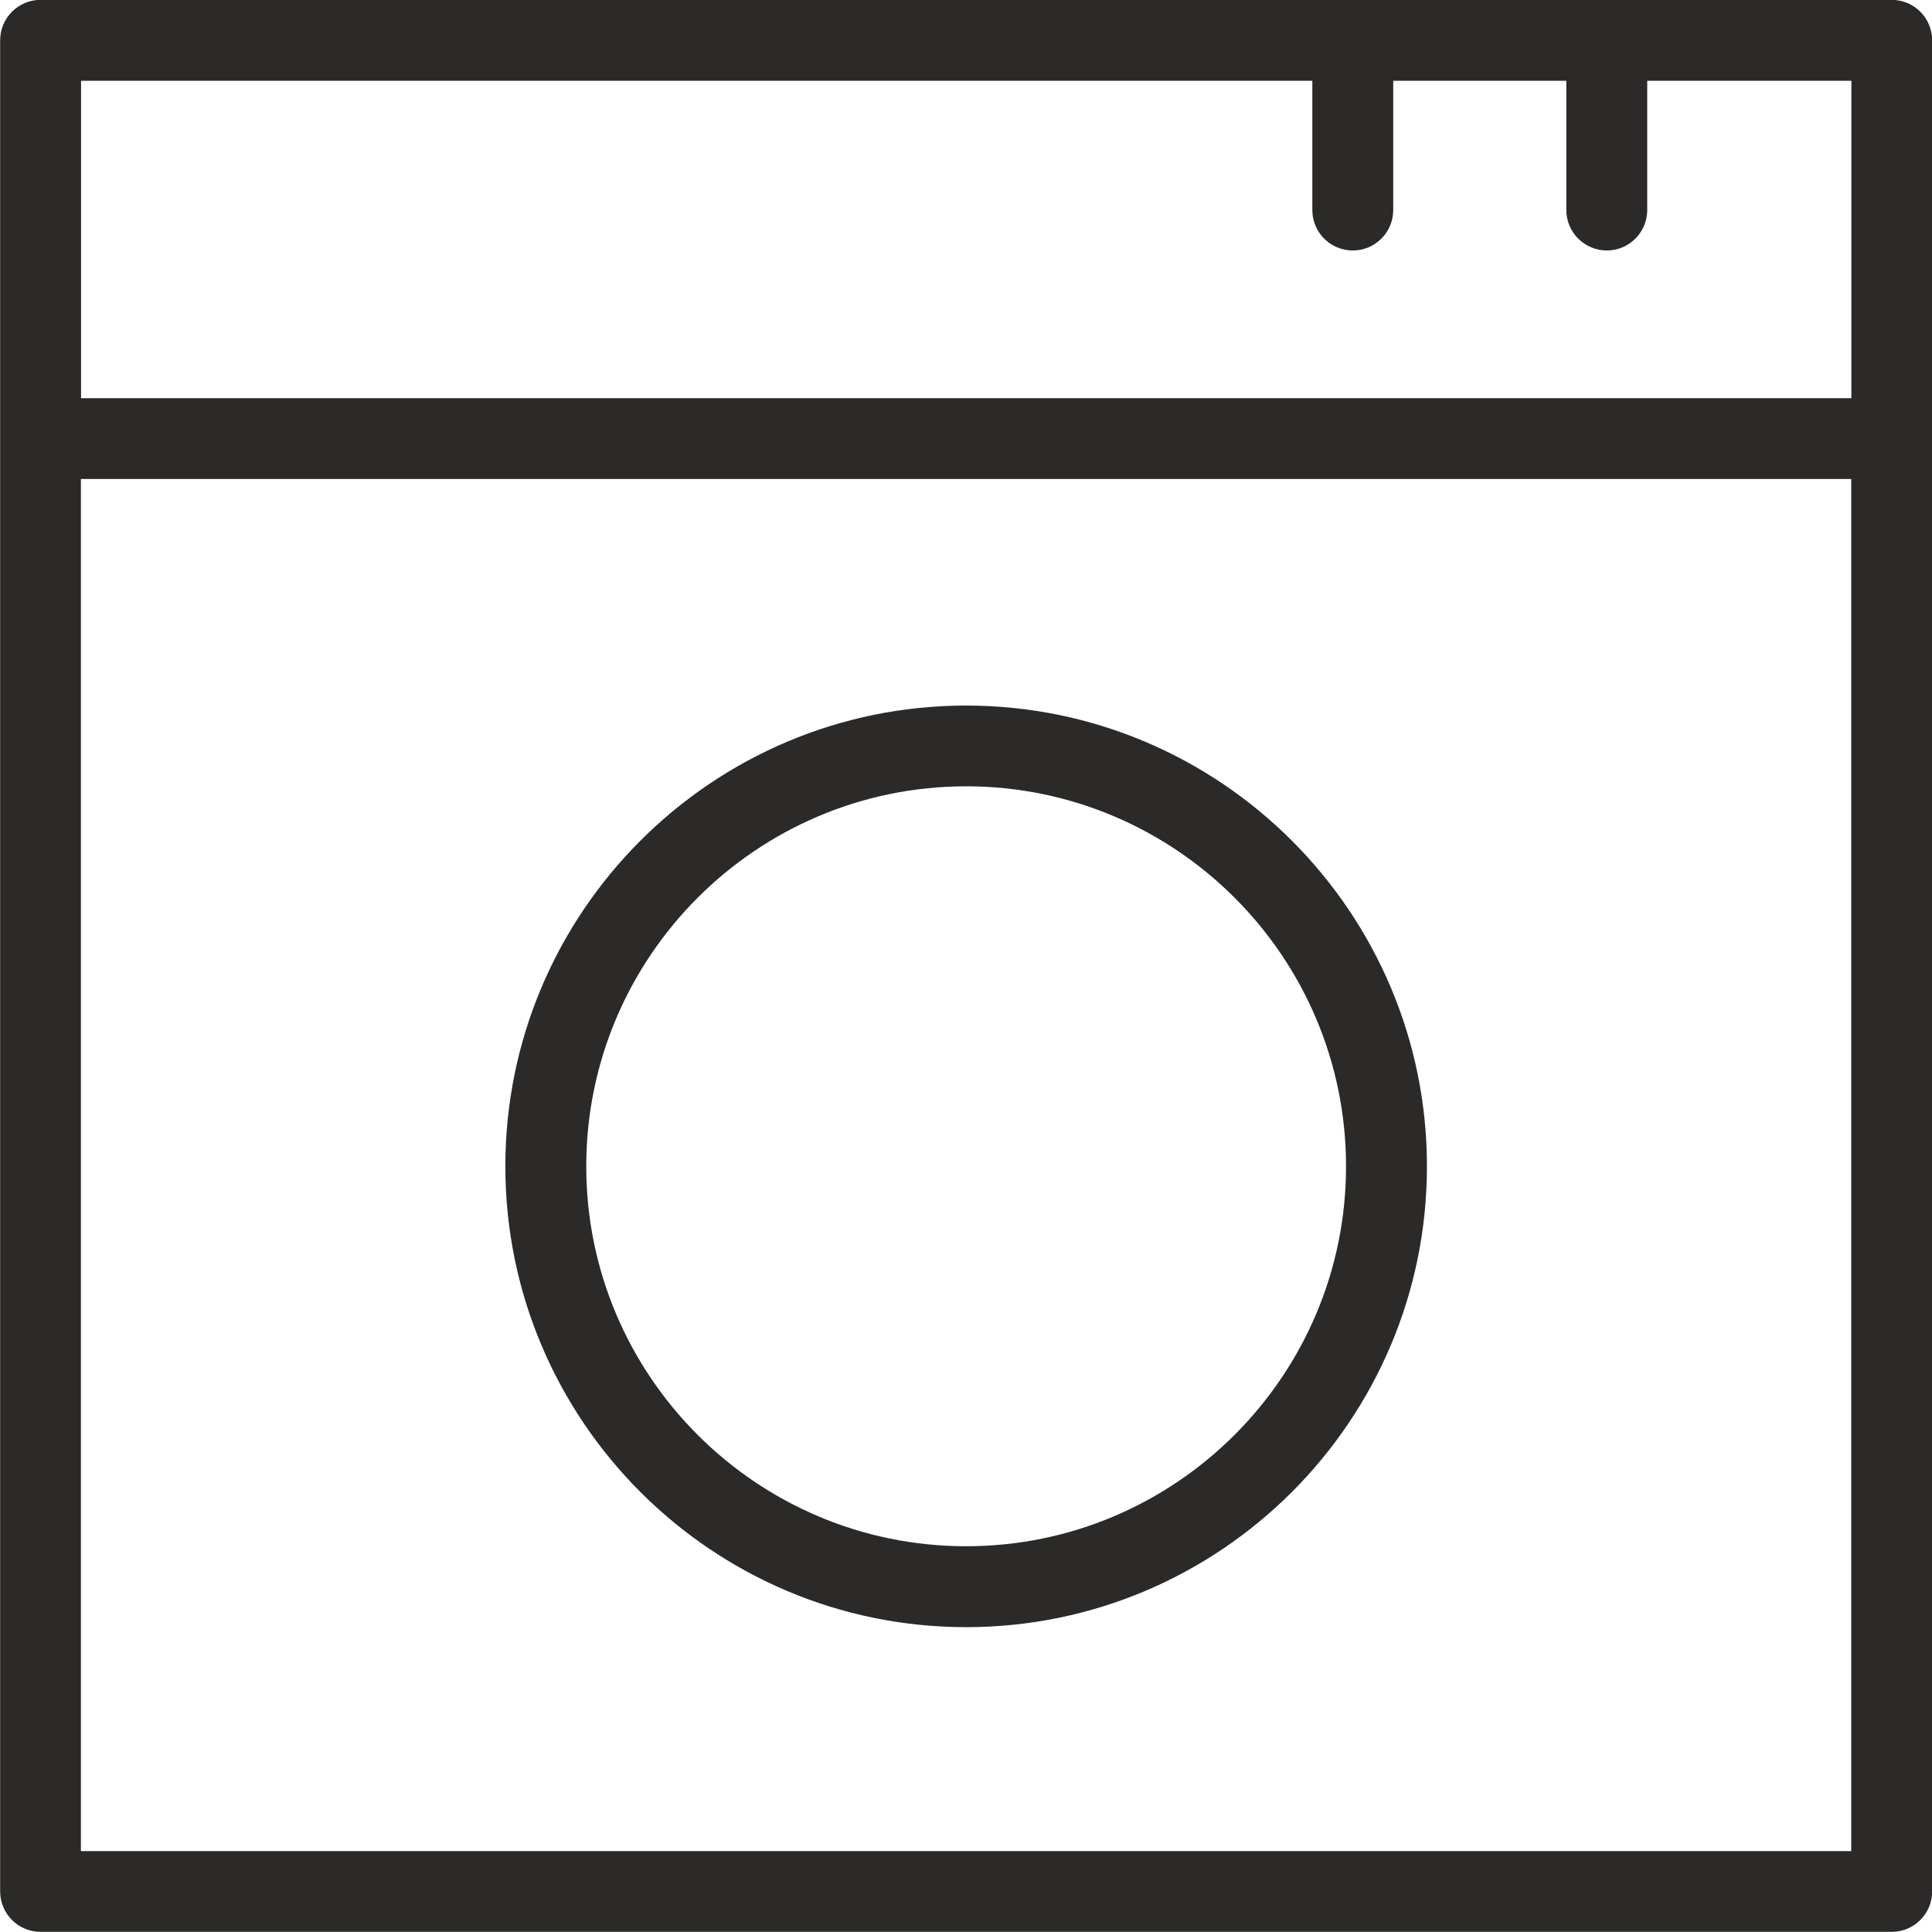
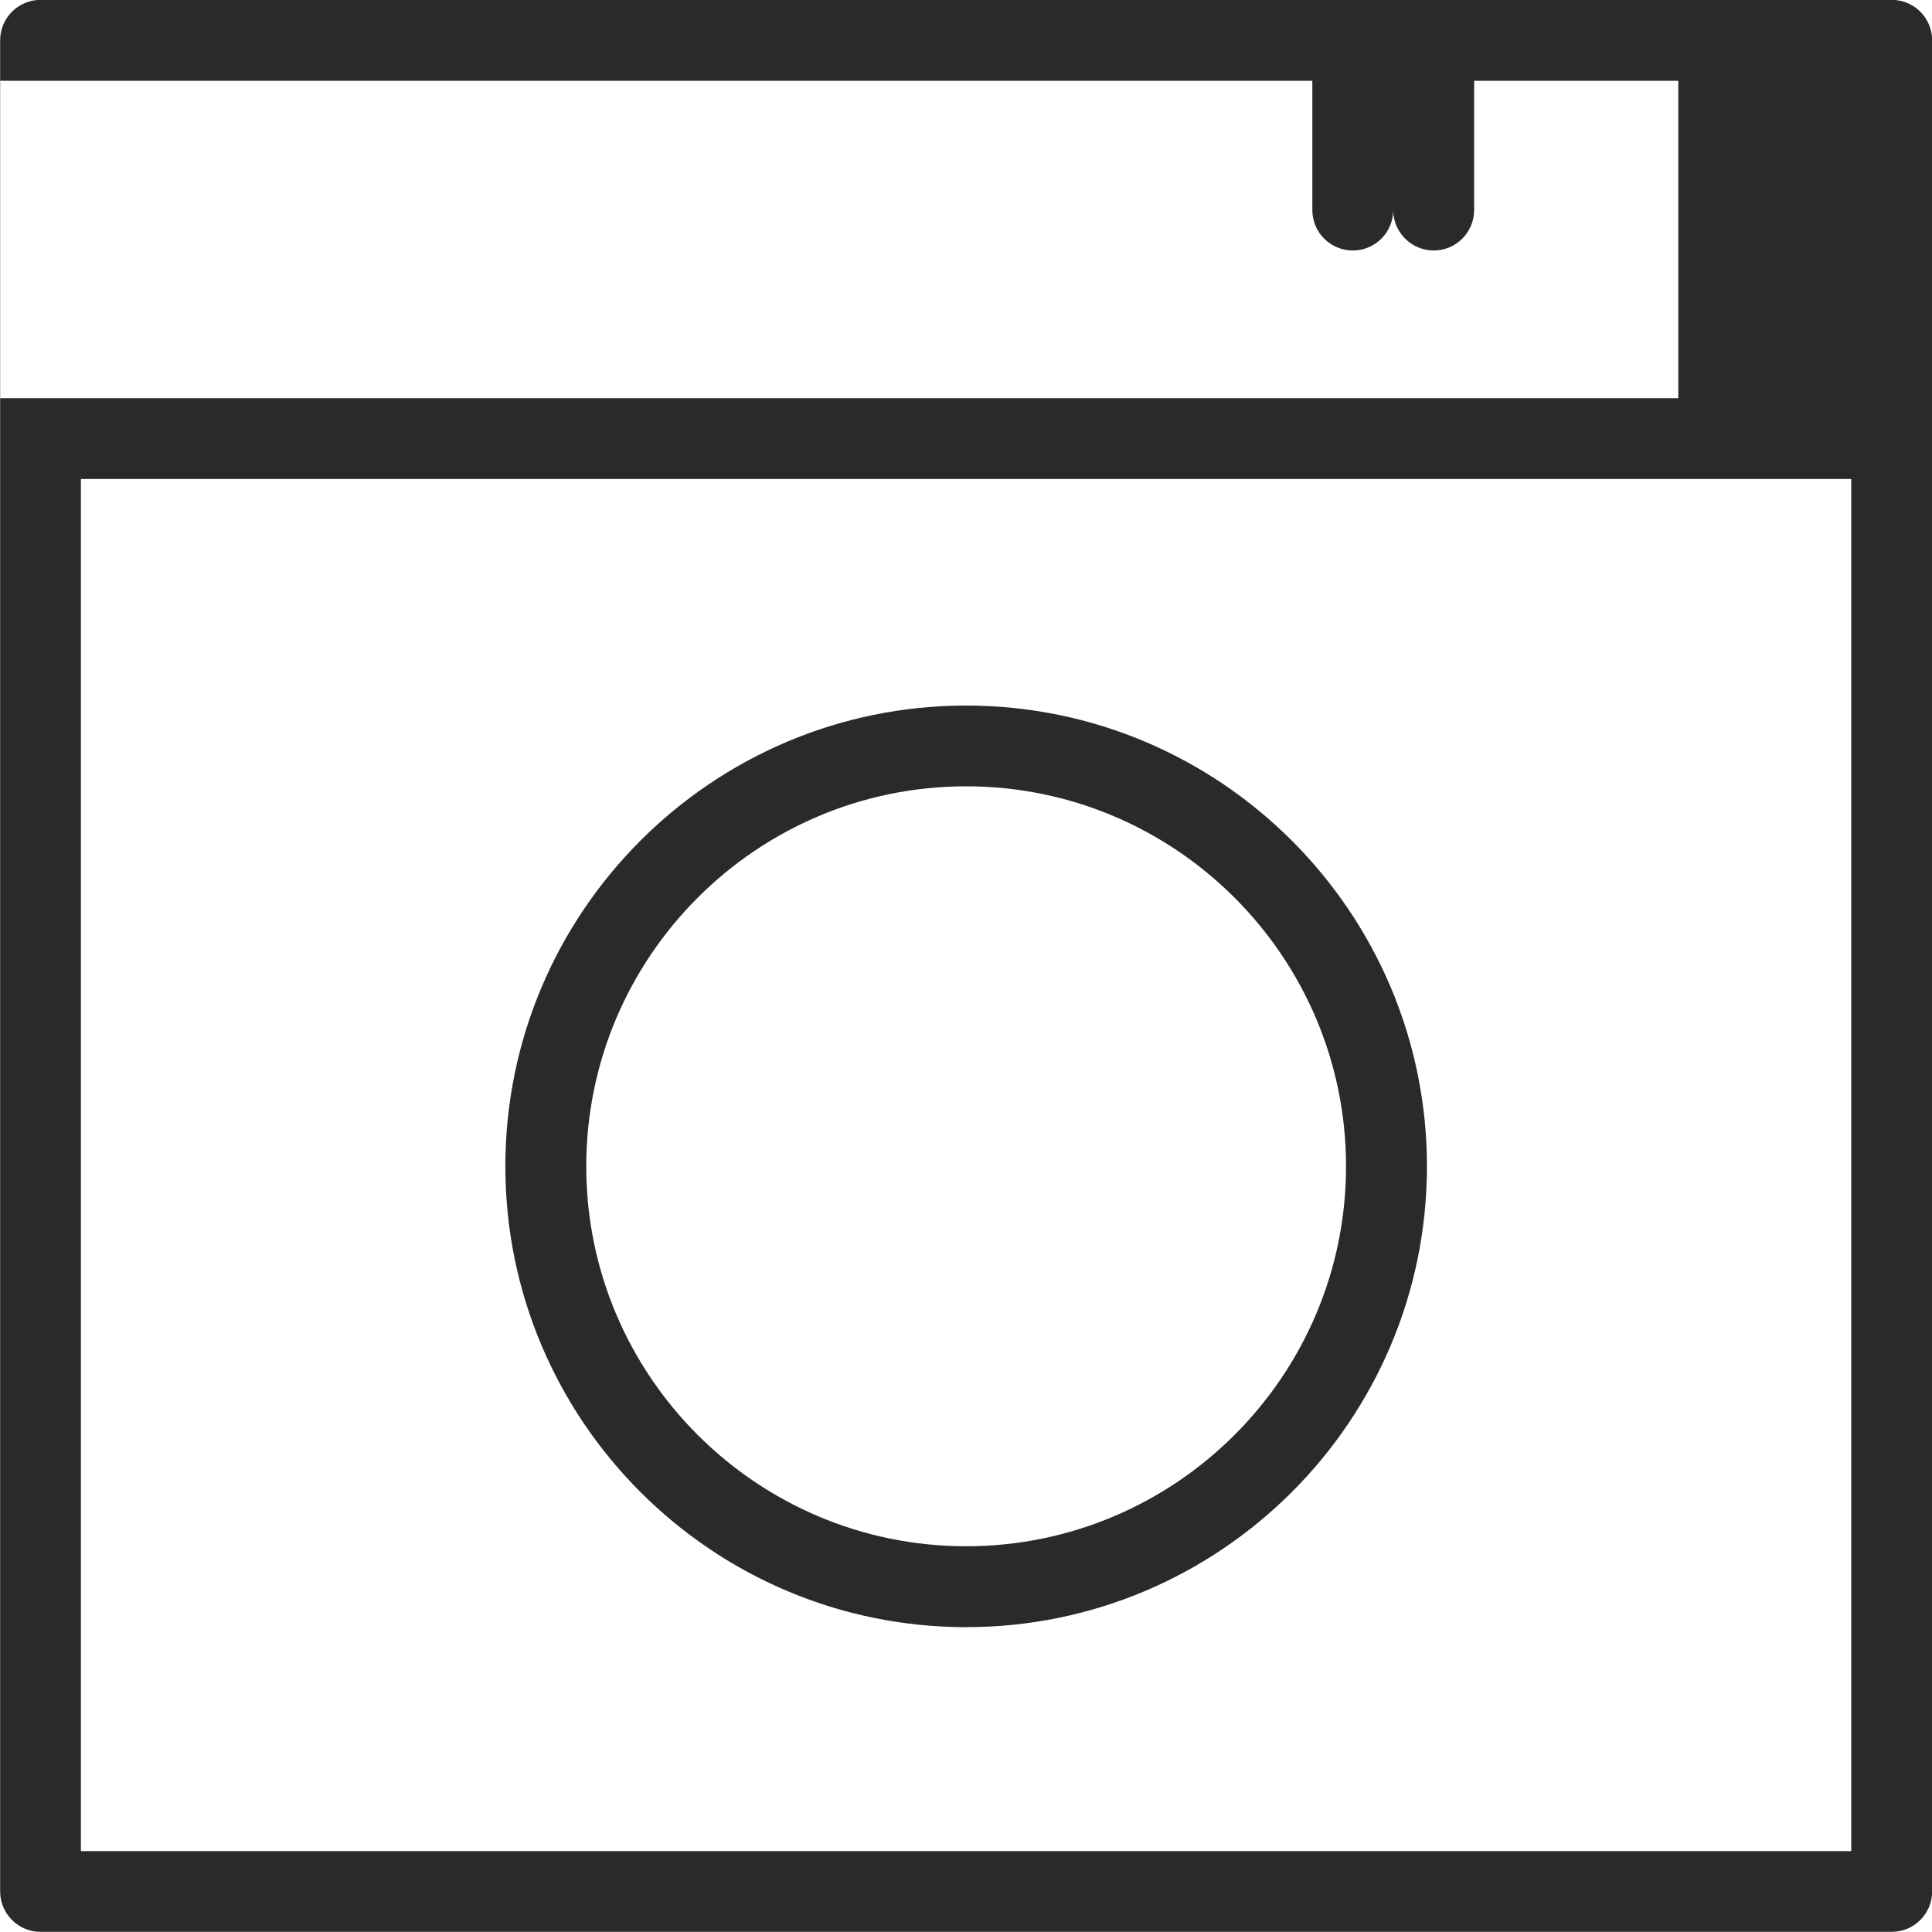
<svg xmlns="http://www.w3.org/2000/svg" xml:space="preserve" width="22.157mm" height="22.157mm" style="shape-rendering:geometricPrecision; text-rendering:geometricPrecision; image-rendering:optimizeQuality; fill-rule:evenodd; clip-rule:evenodd" viewBox="0 0 131.82 131.82">
  <defs>
    <style type="text/css">  .fil0 {fill:#2B2A29;fill-rule:nonzero}  </style>
  </defs>
  <g id="Layer_x0020_1">
-     <path class="fil0" d="M5.52 126.3l0 -93.62 120.79 0 0 93.62 -120.79 0zm84.02 -120.79l0 8.82c0,1.52 1.23,2.76 2.76,2.76 1.52,0 2.76,-1.23 2.76,-2.76l0 -8.82 11.81 0 0 8.82c0,1.52 1.24,2.76 2.76,2.76 1.52,0 2.76,-1.23 2.76,-2.76l0 -8.82 13.93 0 0 21.66 -120.79 0 0 -21.66 84.02 0zm39.53 -5.52l-126.3 0c-1.52,0 -2.76,1.23 -2.76,2.76l0 126.3c0,1.52 1.23,2.76 2.76,2.76l126.3 0c1.52,0 2.76,-1.23 2.76,-2.76l0 -126.3c0,-1.52 -1.23,-2.76 -2.76,-2.76zm-63.15 105.51c-14.3,0 -25.92,-11.63 -25.92,-25.92 0,-14.3 11.63,-25.93 25.92,-25.93 14.29,0 25.92,11.63 25.92,25.93 0,14.29 -11.63,25.92 -25.92,25.92zm0 -57.36c-17.34,0 -31.44,14.1 -31.44,31.44 0,17.34 14.1,31.44 31.44,31.44 17.34,0 31.44,-14.1 31.44,-31.44 0,-17.34 -14.1,-31.44 -31.44,-31.44z" />
+     <path class="fil0" d="M5.52 126.3l0 -93.62 120.79 0 0 93.62 -120.79 0zm84.02 -120.79l0 8.82c0,1.52 1.23,2.76 2.76,2.76 1.52,0 2.76,-1.23 2.76,-2.76c0,1.52 1.24,2.76 2.76,2.76 1.52,0 2.76,-1.23 2.76,-2.76l0 -8.82 13.93 0 0 21.66 -120.79 0 0 -21.66 84.02 0zm39.53 -5.52l-126.3 0c-1.52,0 -2.76,1.23 -2.76,2.76l0 126.3c0,1.52 1.23,2.76 2.76,2.76l126.3 0c1.52,0 2.76,-1.23 2.76,-2.76l0 -126.3c0,-1.52 -1.23,-2.76 -2.76,-2.76zm-63.15 105.51c-14.3,0 -25.92,-11.63 -25.92,-25.92 0,-14.3 11.63,-25.93 25.92,-25.93 14.29,0 25.92,11.63 25.92,25.93 0,14.29 -11.63,25.92 -25.92,25.92zm0 -57.36c-17.34,0 -31.44,14.1 -31.44,31.44 0,17.34 14.1,31.44 31.44,31.44 17.34,0 31.44,-14.1 31.44,-31.44 0,-17.34 -14.1,-31.44 -31.44,-31.44z" />
  </g>
</svg>